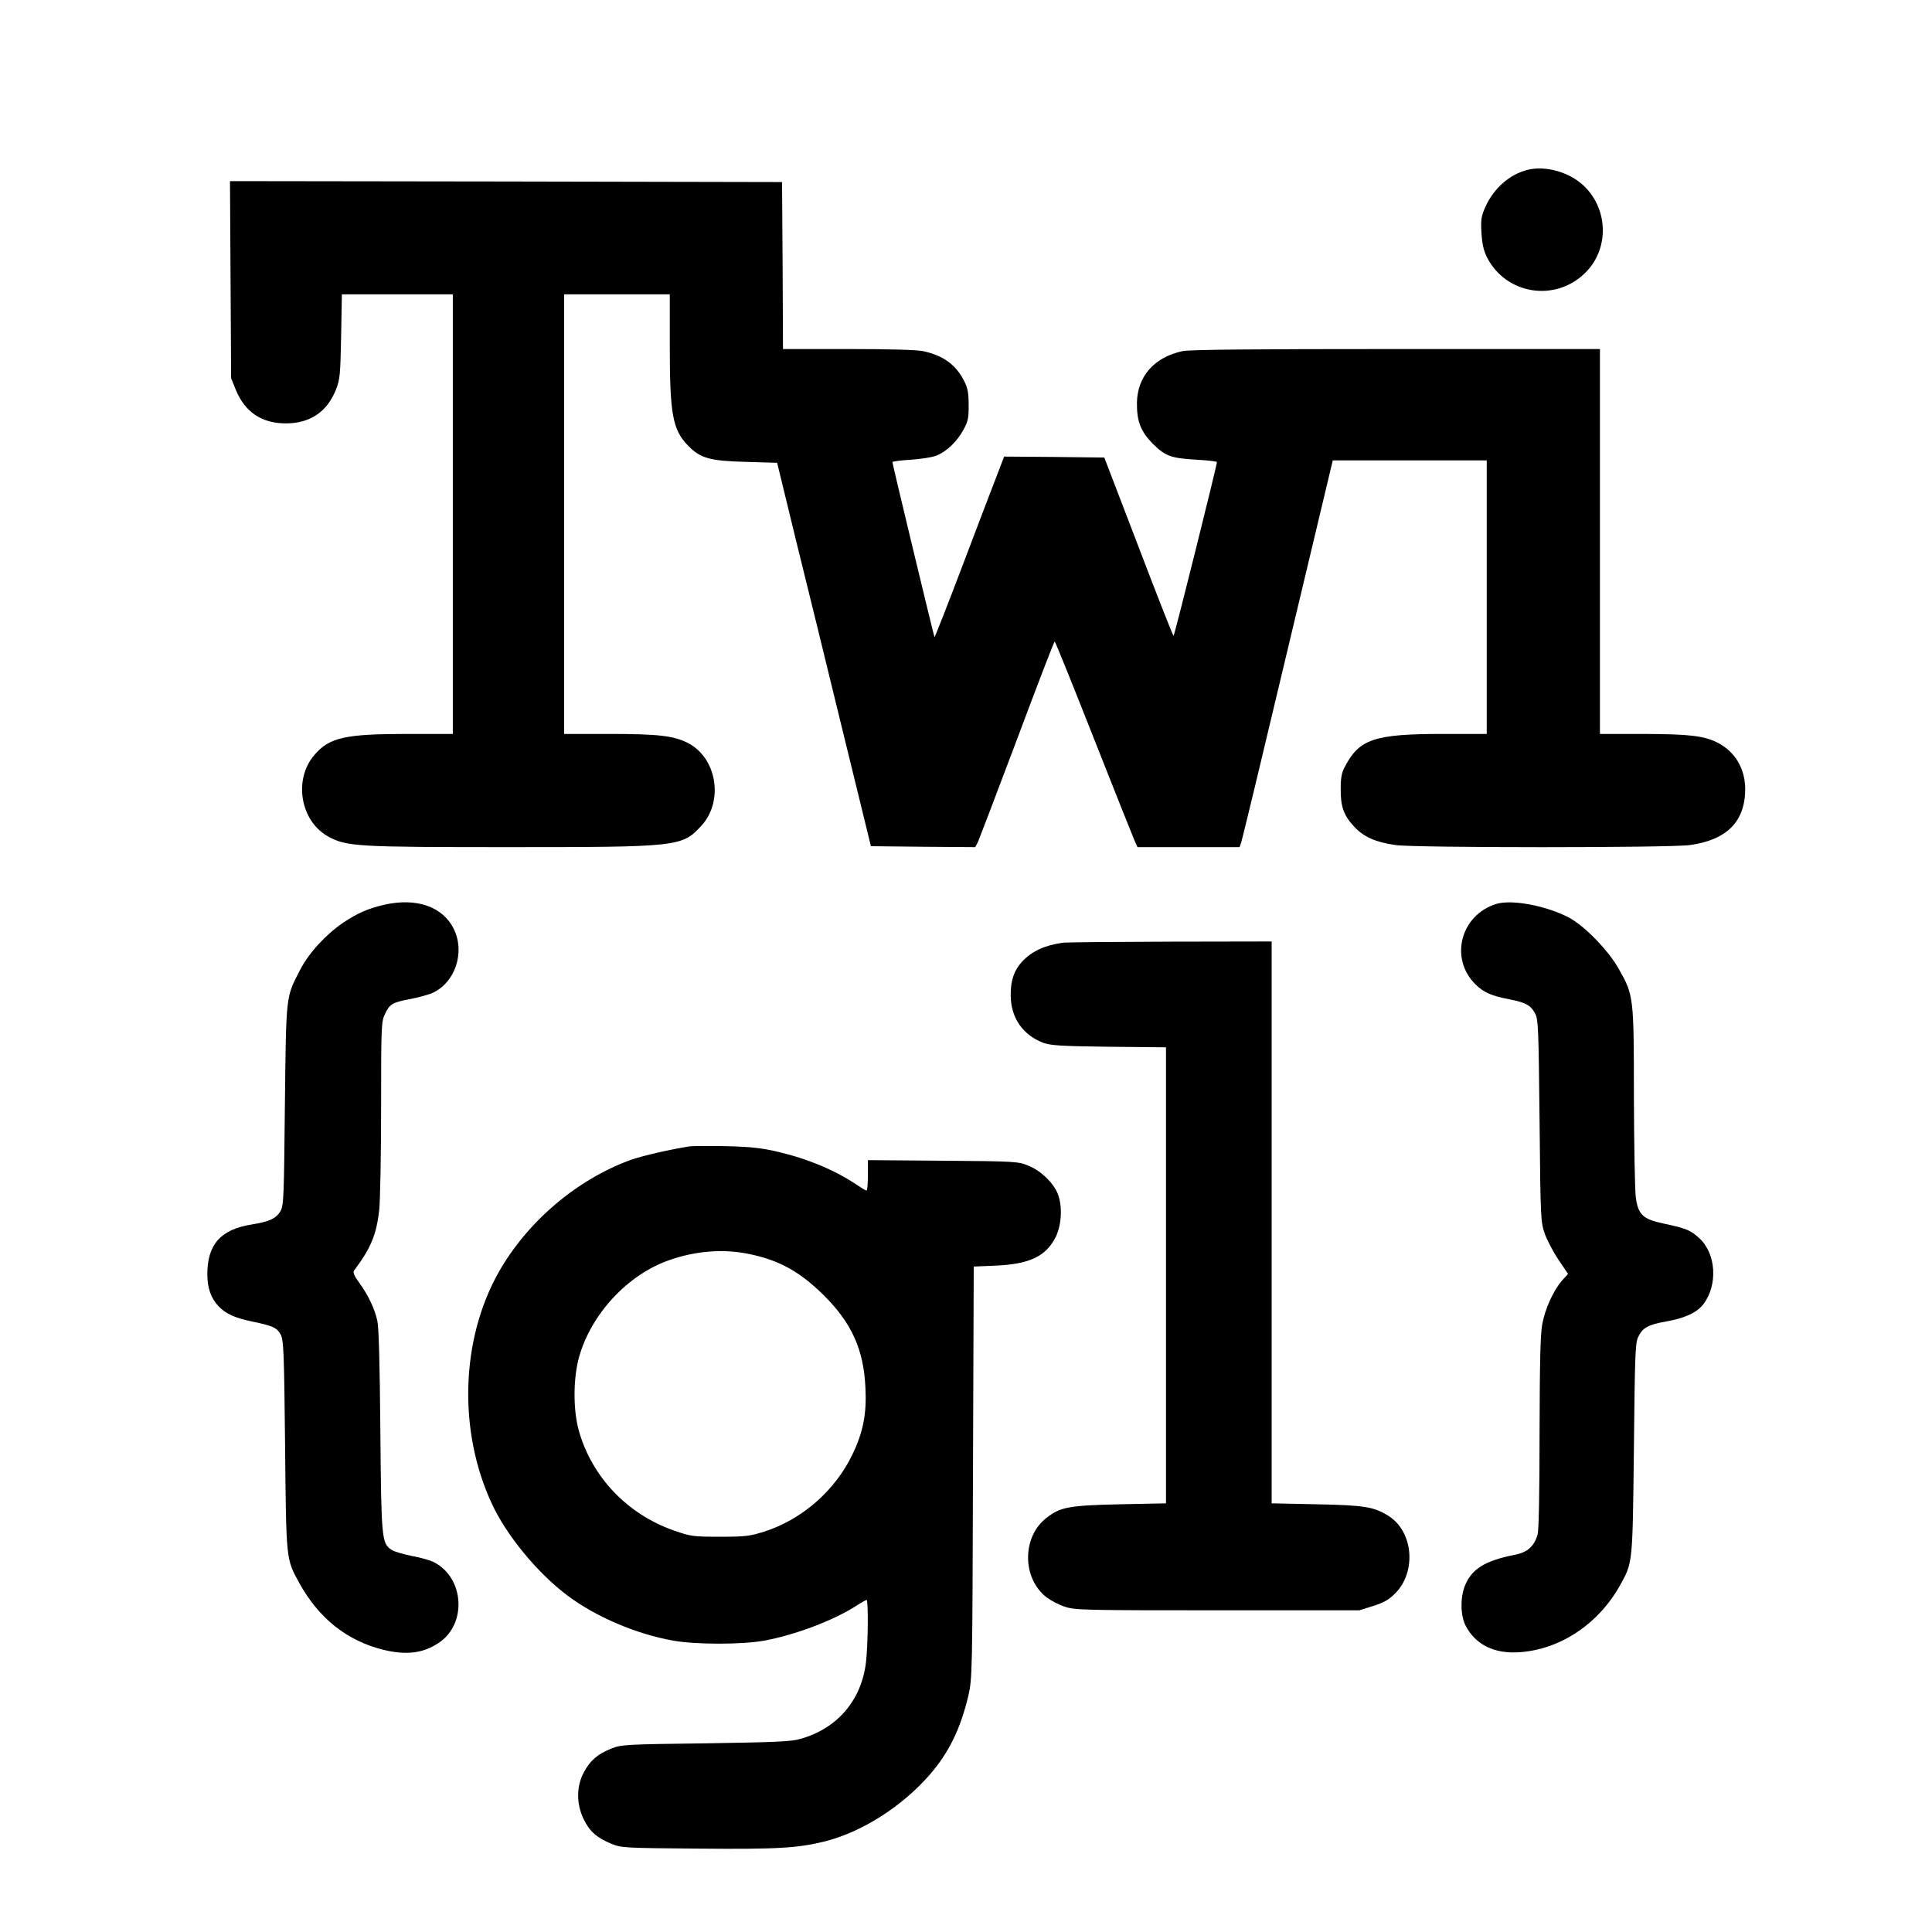
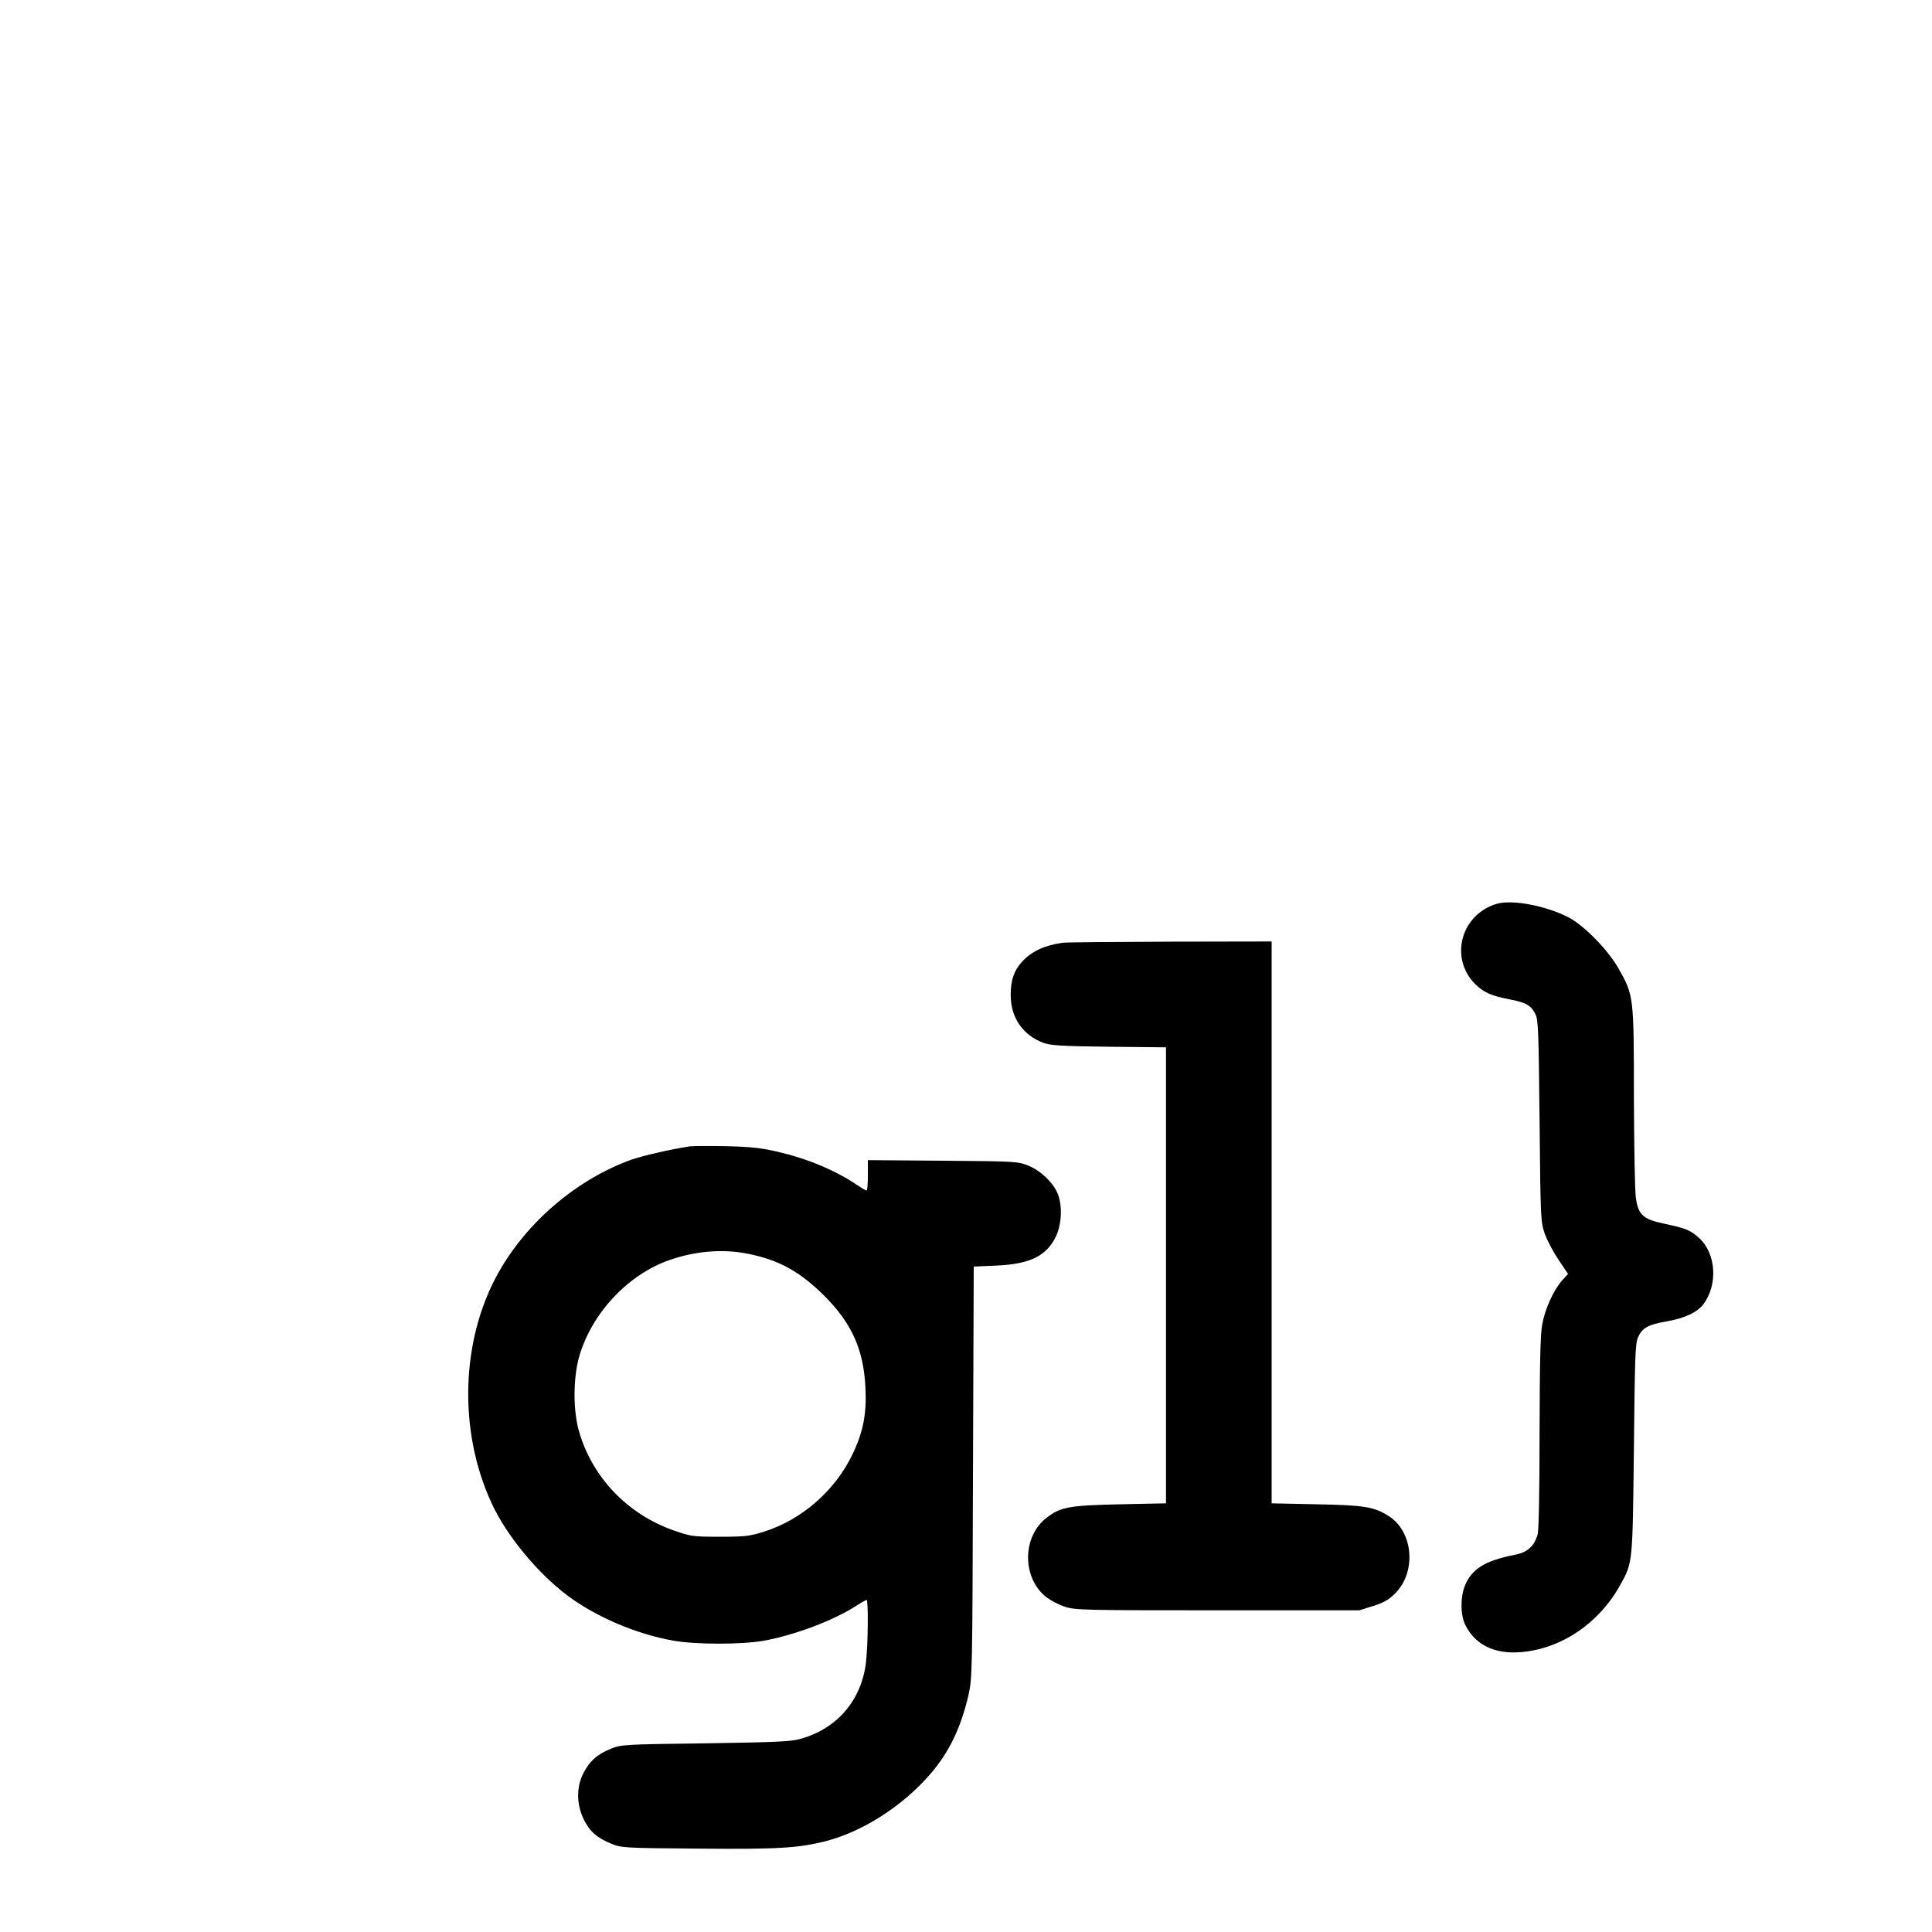
<svg xmlns="http://www.w3.org/2000/svg" version="1.0" width="1024pt" height="1024pt" viewBox="0 0 1024 1024" preserveAspectRatio="xMidYMid meet">
  <g transform="translate(0,1024) scale(0.1,-0.1)" fill="#000000" stroke="none">
-     <path d="M8097 9340 c-95 -24 -178 -96 -223 -194 -23 -52 -26 -67 -22 -140 4 -61 11 -93 30 -131 101 -196 360 -237 518 -83 127 122 127 331 0 458 -76 76 -205 114 -303 90z" />
-     <path d="M1222 8758 l3 -523 24 -59 c48 -119 137 -180 266 -180 129 0 219 61 266 180 21 54 23 77 27 282 l4 222 294 0 294 0 0 -1165 0 -1165 -242 0 c-330 0 -413 -19 -492 -112 -112 -130 -74 -351 74 -432 97 -53 153 -56 955 -56 903 0 920 2 1022 113 120 130 83 360 -71 439 -74 38 -157 48 -413 48 l-243 0 0 1165 0 1165 280 0 280 0 0 -272 c0 -365 15 -446 97 -530 65 -67 115 -81 305 -86 l167 -5 100 -411 c56 -226 168 -683 249 -1016 l148 -605 277 -3 276 -2 14 27 c7 16 101 261 208 546 106 284 196 517 199 517 3 0 95 -228 205 -507 110 -279 208 -524 217 -545 l17 -38 271 0 270 0 8 23 c5 12 116 473 247 1025 l239 1002 408 0 408 0 0 -725 0 -725 -232 0 c-363 0 -444 -27 -520 -174 -17 -31 -22 -59 -22 -116 -1 -95 16 -142 71 -201 51 -55 114 -83 220 -98 98 -15 1454 -15 1560 0 196 27 293 125 293 298 -1 107 -53 196 -145 244 -73 37 -147 46 -392 47 l-233 0 0 1020 0 1020 -1080 0 c-761 0 -1095 -3 -1132 -11 -150 -32 -240 -134 -242 -274 -1 -98 20 -152 84 -217 67 -66 96 -77 238 -85 56 -3 102 -9 102 -12 0 -17 -225 -921 -230 -921 -3 0 -87 213 -186 473 l-181 472 -266 3 -265 2 -39 -102 c-22 -57 -105 -273 -183 -480 -79 -208 -145 -376 -147 -375 -3 4 -223 917 -223 928 0 3 42 9 93 12 50 3 112 12 137 21 56 21 113 75 148 141 23 42 27 62 26 130 0 66 -5 89 -26 130 -44 84 -110 131 -216 154 -33 7 -181 11 -397 11 l-345 0 -2 443 -3 442 -1463 3 -1463 2 3 -522z" />
-     <path d="M2038 5445 c-87 -20 -144 -45 -220 -96 -93 -64 -180 -159 -226 -247 -78 -151 -75 -125 -82 -717 -5 -487 -6 -533 -23 -563 -22 -40 -59 -57 -153 -72 -165 -26 -236 -107 -235 -266 0 -71 20 -126 59 -167 39 -41 86 -62 181 -82 107 -22 129 -32 149 -69 15 -28 18 -93 23 -586 6 -615 5 -601 74 -728 104 -189 253 -308 446 -356 123 -30 212 -19 295 37 150 100 135 344 -26 427 -19 10 -72 25 -117 33 -45 9 -93 23 -107 32 -53 35 -55 55 -60 630 -3 352 -8 548 -16 584 -14 64 -48 137 -98 205 -24 33 -32 52 -26 61 90 120 119 190 134 322 5 48 10 292 10 542 0 441 1 456 21 498 25 52 39 60 134 78 41 8 92 22 112 30 124 52 180 216 118 342 -59 118 -197 166 -367 128z" />
    <path d="M7931 5449 c-190 -58 -250 -290 -110 -427 43 -42 84 -60 176 -78 89 -17 116 -31 140 -77 16 -29 18 -80 23 -567 5 -527 6 -536 28 -600 13 -36 46 -98 73 -138 l50 -74 -31 -34 c-47 -54 -91 -151 -106 -234 -10 -56 -13 -202 -14 -575 0 -312 -4 -514 -10 -537 -18 -63 -53 -95 -118 -108 -163 -32 -233 -76 -269 -168 -24 -64 -22 -155 5 -208 52 -101 152 -151 287 -141 216 15 419 151 533 357 66 120 65 109 72 720 5 486 7 560 22 592 22 50 53 67 149 84 98 17 163 47 197 91 78 103 68 268 -21 350 -47 43 -68 52 -190 78 -110 23 -135 48 -147 140 -5 39 -9 279 -10 535 0 529 -1 535 -81 676 -56 99 -181 227 -264 271 -121 63 -302 97 -384 72z" />
    <path d="M5630 5243 c-95 -14 -161 -45 -212 -99 -43 -46 -62 -101 -61 -179 0 -118 63 -210 172 -252 39 -14 92 -18 349 -21 l302 -3 0 -1208 0 -1209 -242 -5 c-270 -6 -317 -14 -390 -71 -132 -100 -132 -322 0 -423 23 -17 67 -40 99 -50 54 -17 109 -18 808 -18 l750 0 73 23 c57 18 83 33 116 66 115 114 97 328 -34 411 -78 49 -128 57 -382 62 l-238 5 0 1489 0 1489 -542 -1 c-299 -1 -554 -3 -568 -6z" />
    <path d="M3655 4164 c-103 -16 -250 -50 -310 -71 -287 -104 -551 -328 -703 -598 -200 -356 -214 -839 -36 -1223 77 -168 242 -369 402 -489 151 -113 364 -204 562 -239 120 -21 361 -21 479 0 164 30 369 107 491 186 26 17 50 30 53 30 10 0 8 -234 -3 -329 -23 -201 -151 -352 -346 -407 -50 -15 -128 -18 -504 -24 -424 -5 -448 -7 -498 -27 -75 -30 -113 -63 -146 -124 -42 -75 -42 -170 -2 -252 31 -64 70 -98 148 -130 51 -21 70 -22 458 -25 425 -4 531 3 675 39 195 50 406 184 553 353 101 116 164 245 205 421 20 88 21 118 24 1181 l4 1091 117 5 c181 8 267 50 318 153 32 67 36 166 9 231 -24 57 -91 121 -155 146 -53 22 -69 23 -452 26 l-398 3 0 -80 c0 -45 -3 -81 -7 -81 -5 0 -28 14 -53 31 -114 77 -261 138 -420 175 -82 19 -141 26 -270 29 -91 2 -178 1 -195 -1z m313 -570 c162 -33 270 -93 398 -219 148 -147 212 -288 221 -491 7 -137 -12 -234 -68 -351 -92 -193 -268 -347 -469 -411 -77 -24 -99 -27 -235 -27 -143 0 -154 2 -243 33 -247 86 -435 284 -504 529 -31 111 -30 277 1 390 64 228 257 437 478 514 139 49 287 61 421 33z" />
  </g>
</svg>